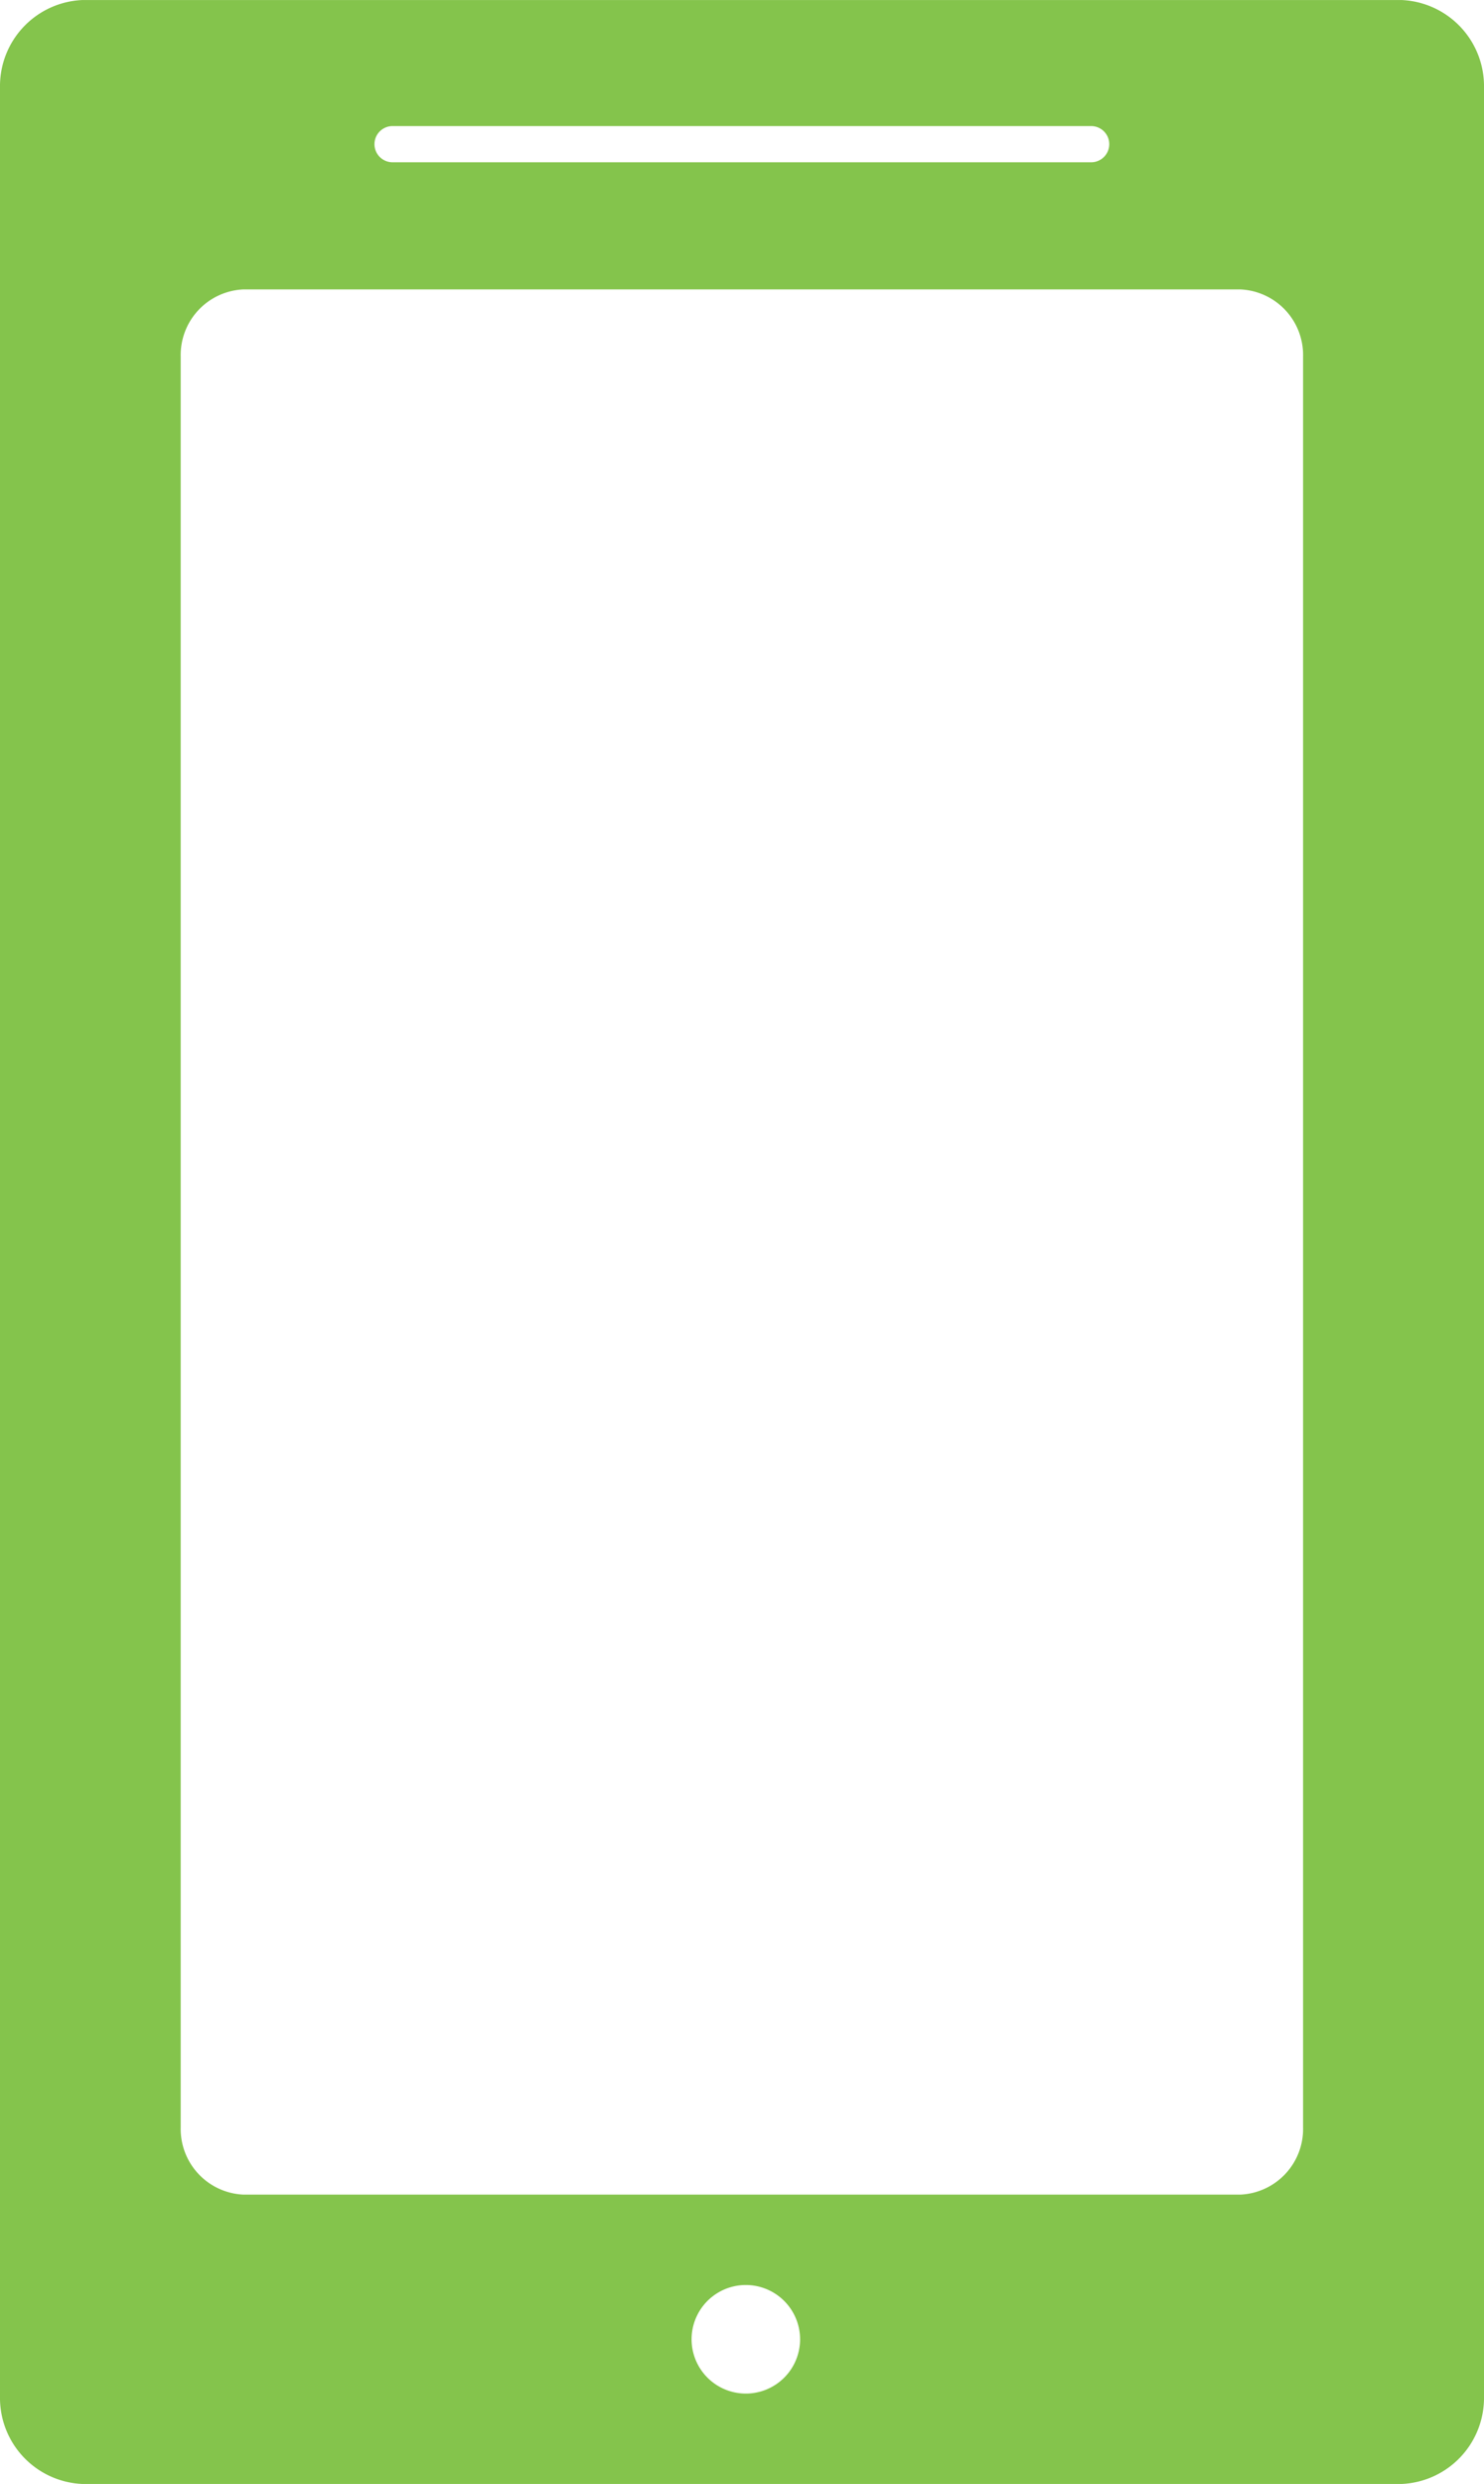
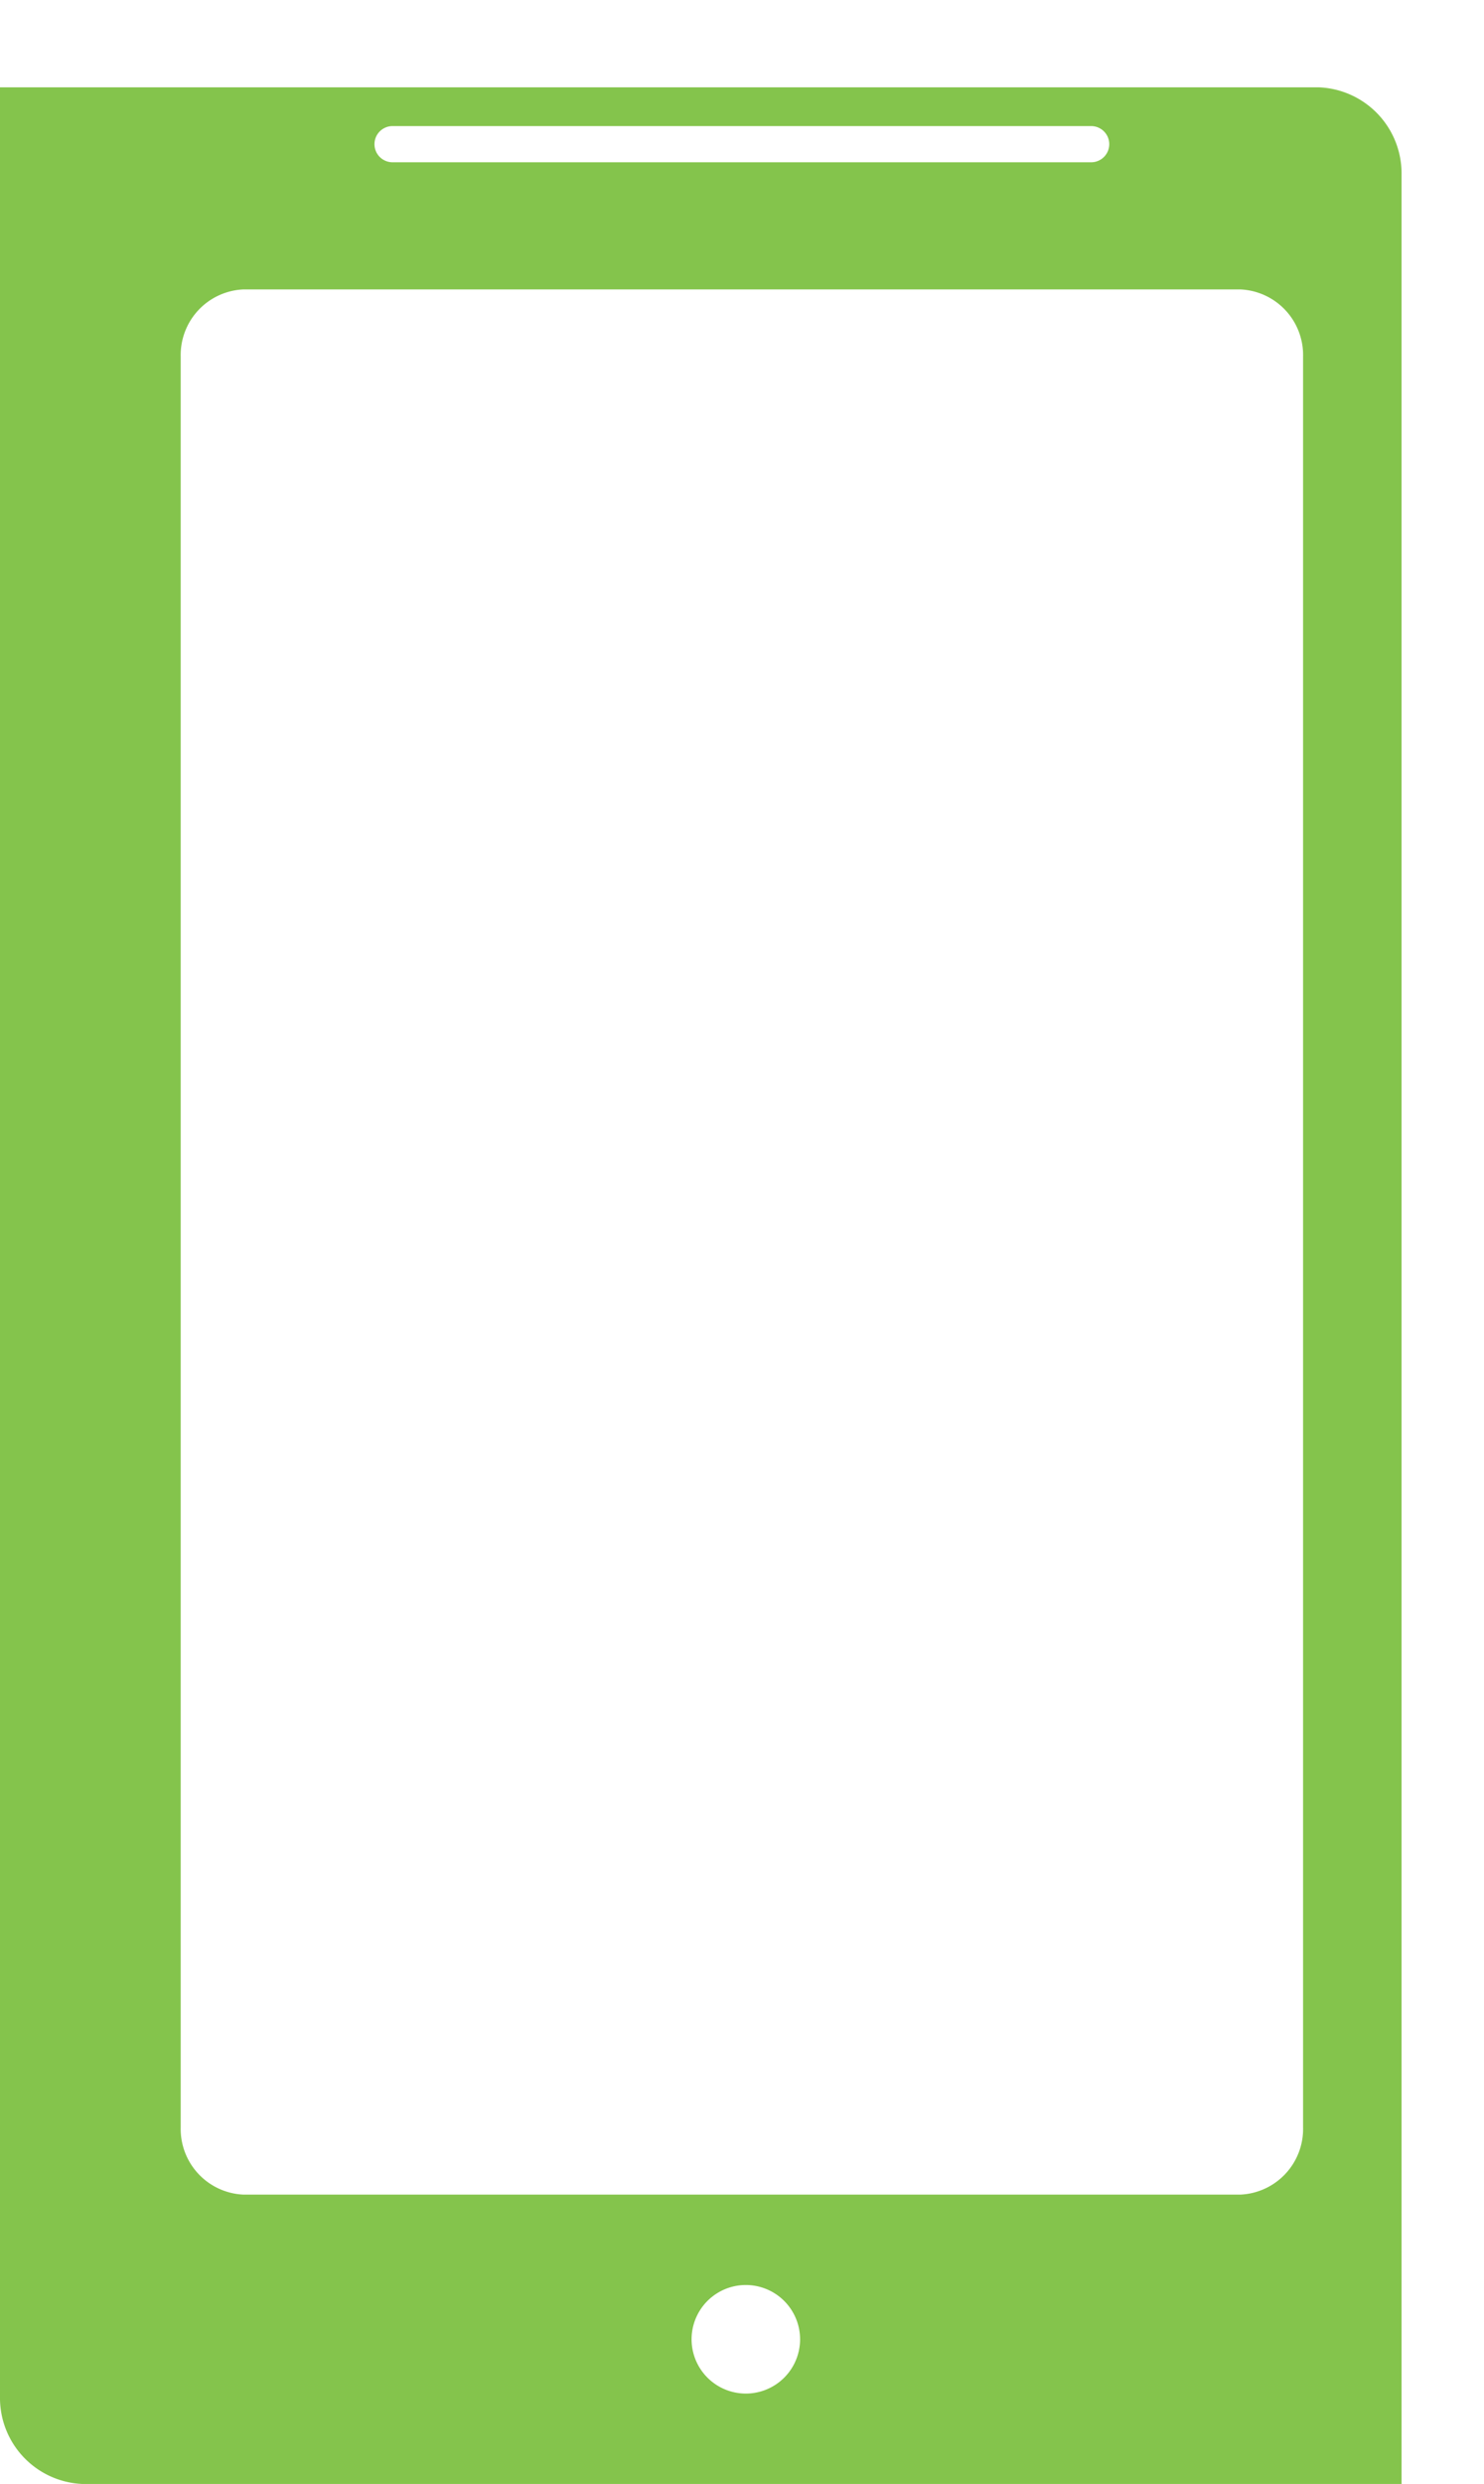
<svg xmlns="http://www.w3.org/2000/svg" width="47.813" height="80" viewBox="0 0 47.813 80">
-   <path id="Ícone_Ilimitado" data-name="Ícone Ilimitado" d="M3322.156,3448h-42.5a2.774,2.774,0,0,1-2.656-2.812v-74.375a2.774,2.774,0,0,1,2.656-2.812h42.5a2.775,2.775,0,0,1,2.657,2.812v74.375A2.775,2.775,0,0,1,3322.156,3448Zm-21.125-6.408a1.748,1.748,0,1,0,1.747,1.748A1.75,1.75,0,0,0,3301.031,3441.592Zm-16.2-64.27a2.114,2.114,0,0,0-2.009,2.156v57.045a2.116,2.116,0,0,0,2.009,2.157h32.143a2.116,2.116,0,0,0,2.01-2.157v-57.045a2.115,2.115,0,0,0-2.01-2.156Zm4.793-5.261a.583.583,0,0,0,0,1.165h22.556a.583.583,0,0,0,0-1.165Z" transform="translate(-3277 -3368)" fill="#84c44c" />
+   <path id="Ícone_Ilimitado" data-name="Ícone Ilimitado" d="M3322.156,3448h-42.5a2.774,2.774,0,0,1-2.656-2.812v-74.375h42.5a2.775,2.775,0,0,1,2.657,2.812v74.375A2.775,2.775,0,0,1,3322.156,3448Zm-21.125-6.408a1.748,1.748,0,1,0,1.747,1.748A1.75,1.75,0,0,0,3301.031,3441.592Zm-16.2-64.27a2.114,2.114,0,0,0-2.009,2.156v57.045a2.116,2.116,0,0,0,2.009,2.157h32.143a2.116,2.116,0,0,0,2.01-2.157v-57.045a2.115,2.115,0,0,0-2.01-2.156Zm4.793-5.261a.583.583,0,0,0,0,1.165h22.556a.583.583,0,0,0,0-1.165Z" transform="translate(-3277 -3368)" fill="#84c44c" />
</svg>